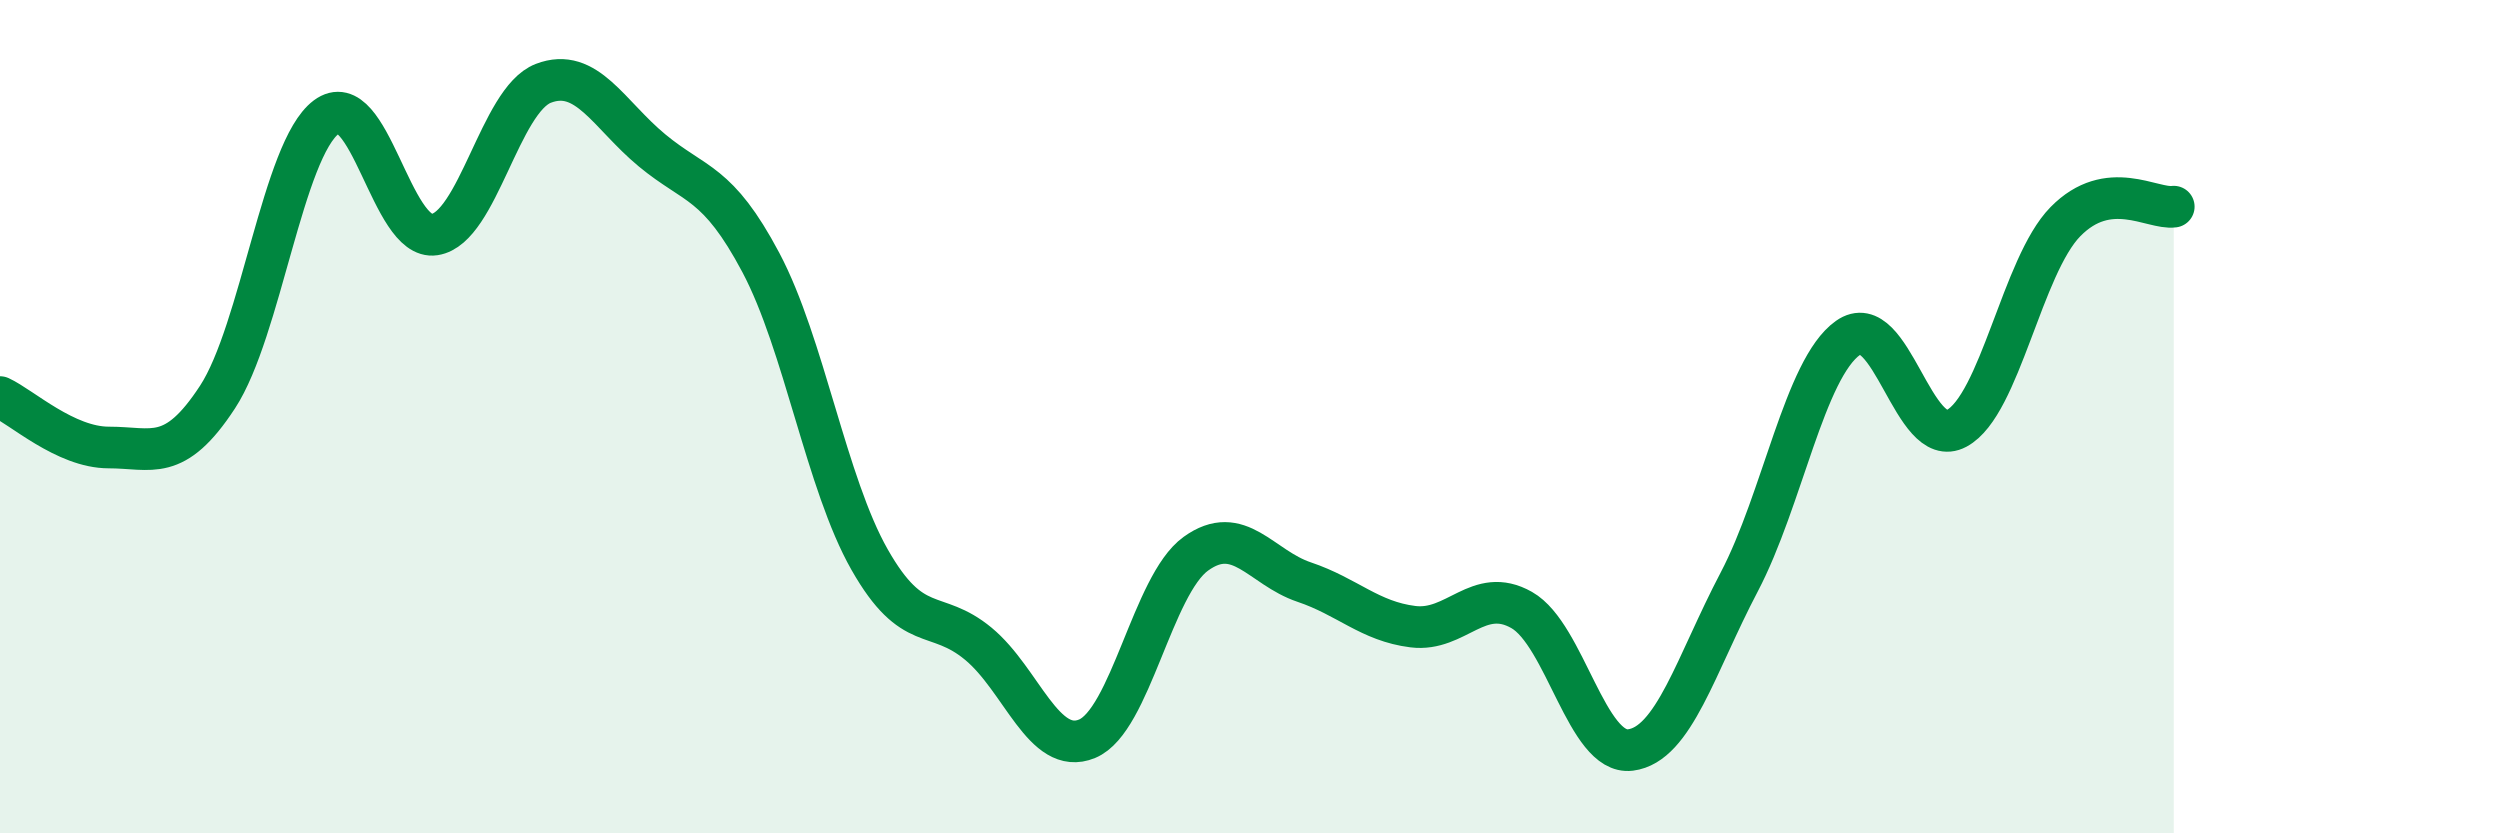
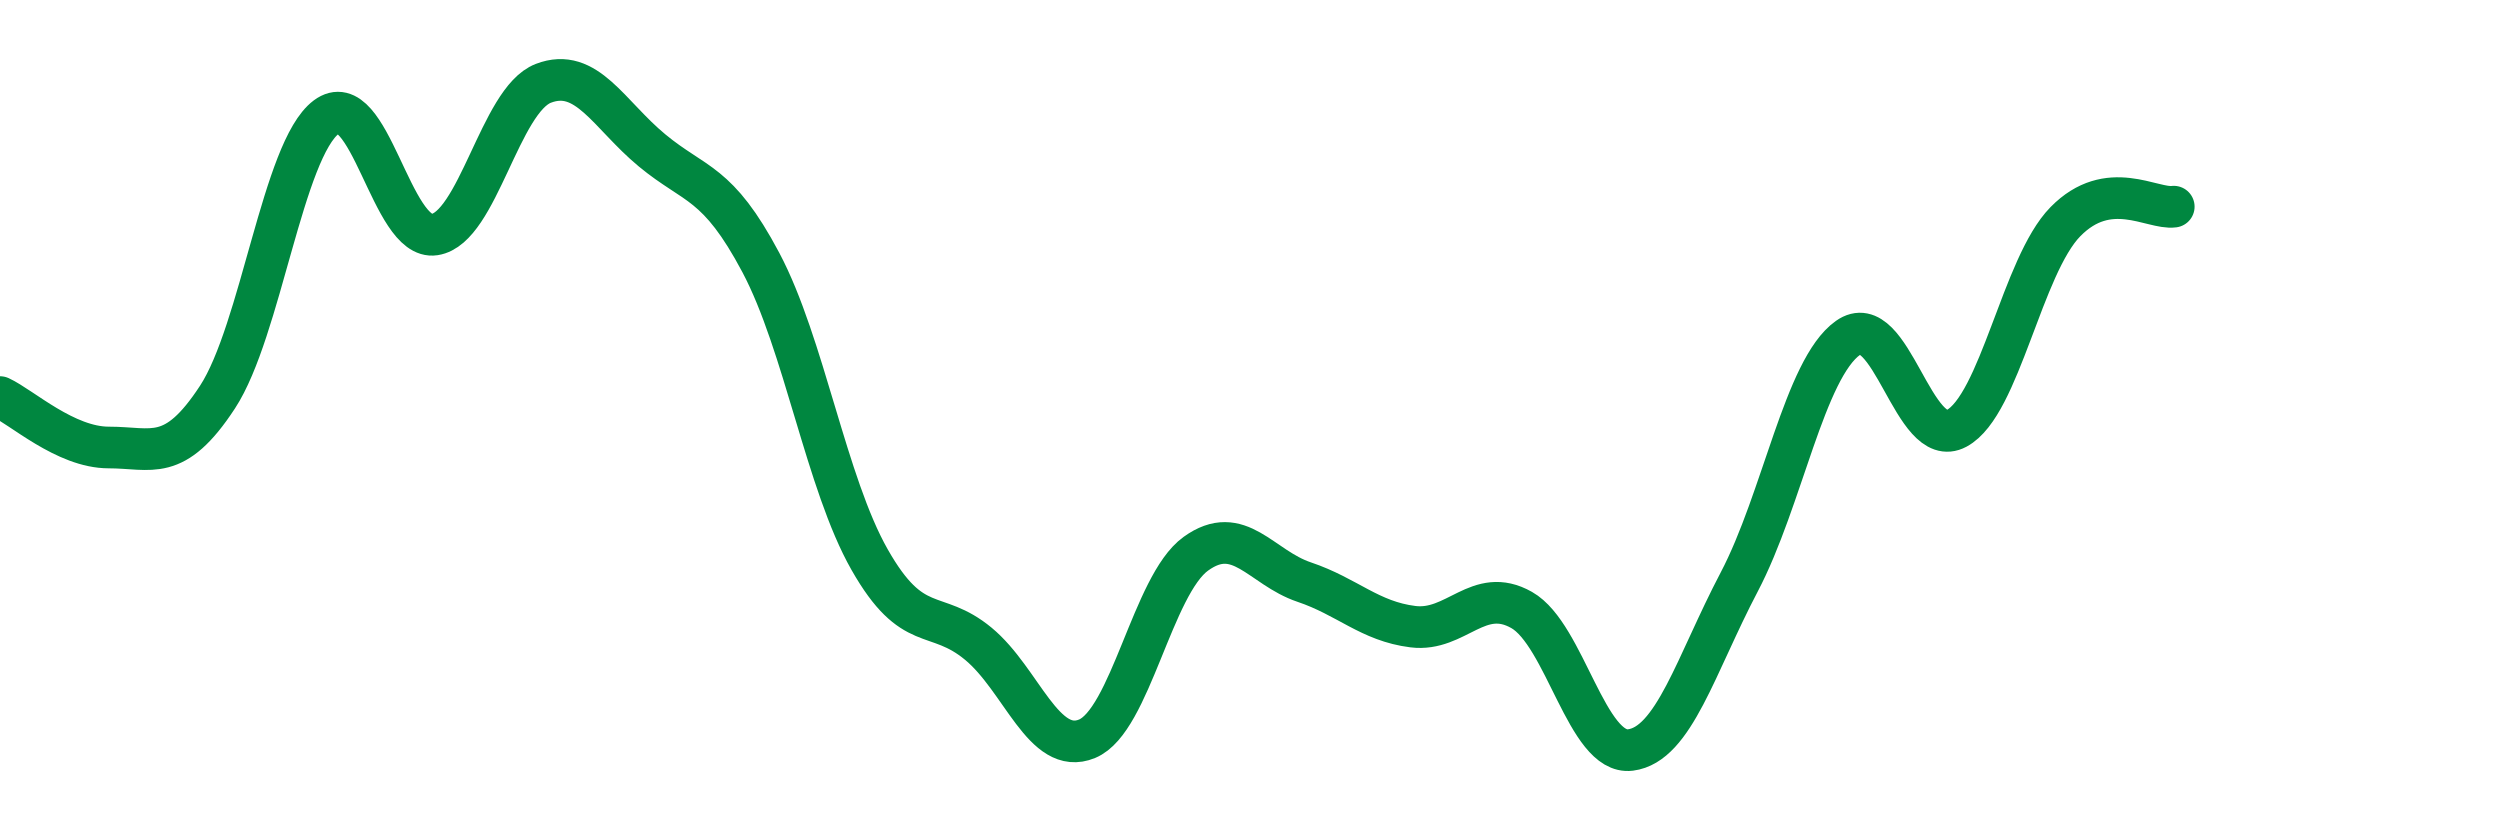
<svg xmlns="http://www.w3.org/2000/svg" width="60" height="20" viewBox="0 0 60 20">
-   <path d="M 0,9.53 C 0.52,9.77 1.57,10.74 2.61,10.74 C 3.65,10.74 4.18,11.12 5.22,9.53 C 6.26,7.94 6.79,3.59 7.83,2.81 C 8.87,2.03 9.39,5.79 10.43,5.63 C 11.47,5.47 12,2.4 13.04,2 C 14.08,1.6 14.61,2.75 15.65,3.61 C 16.69,4.47 17.22,4.34 18.26,6.3 C 19.3,8.26 19.83,11.6 20.87,13.43 C 21.91,15.26 22.44,14.59 23.48,15.45 C 24.52,16.31 25.05,18.16 26.09,17.73 C 27.13,17.3 27.66,14.04 28.7,13.29 C 29.74,12.54 30.26,13.62 31.3,13.97 C 32.34,14.32 32.87,14.91 33.91,15.04 C 34.95,15.17 35.48,14.05 36.52,14.64 C 37.56,15.23 38.09,18.13 39.13,18 C 40.17,17.87 40.7,15.95 41.74,13.97 C 42.78,11.99 43.31,8.85 44.35,8.11 C 45.39,7.37 45.92,10.84 46.96,10.28 C 48,9.72 48.53,6.38 49.57,5.32 C 50.61,4.26 51.65,5.03 52.17,4.96L52.17 20L0 20Z" fill="#008740" opacity="0.1" stroke-linecap="round" stroke-linejoin="round" />
  <path d="M 0,9.53 C 0.52,9.77 1.57,10.74 2.61,10.74 C 3.65,10.74 4.18,11.12 5.22,9.53 C 6.26,7.94 6.79,3.59 7.83,2.81 C 8.87,2.03 9.39,5.79 10.43,5.63 C 11.47,5.47 12,2.4 13.04,2 C 14.08,1.6 14.61,2.75 15.65,3.61 C 16.69,4.47 17.22,4.34 18.26,6.3 C 19.3,8.26 19.83,11.6 20.87,13.43 C 21.91,15.26 22.44,14.59 23.48,15.45 C 24.52,16.31 25.05,18.16 26.09,17.73 C 27.13,17.3 27.66,14.04 28.7,13.29 C 29.74,12.54 30.26,13.62 31.3,13.97 C 32.34,14.32 32.87,14.91 33.91,15.04 C 34.95,15.17 35.48,14.05 36.52,14.64 C 37.56,15.23 38.09,18.13 39.13,18 C 40.17,17.87 40.7,15.95 41.74,13.97 C 42.78,11.99 43.31,8.85 44.35,8.11 C 45.39,7.37 45.92,10.84 46.96,10.28 C 48,9.72 48.53,6.38 49.57,5.32 C 50.61,4.26 51.65,5.03 52.17,4.96" stroke="#008740" stroke-width="1" fill="none" stroke-linecap="round" stroke-linejoin="round" />
</svg>